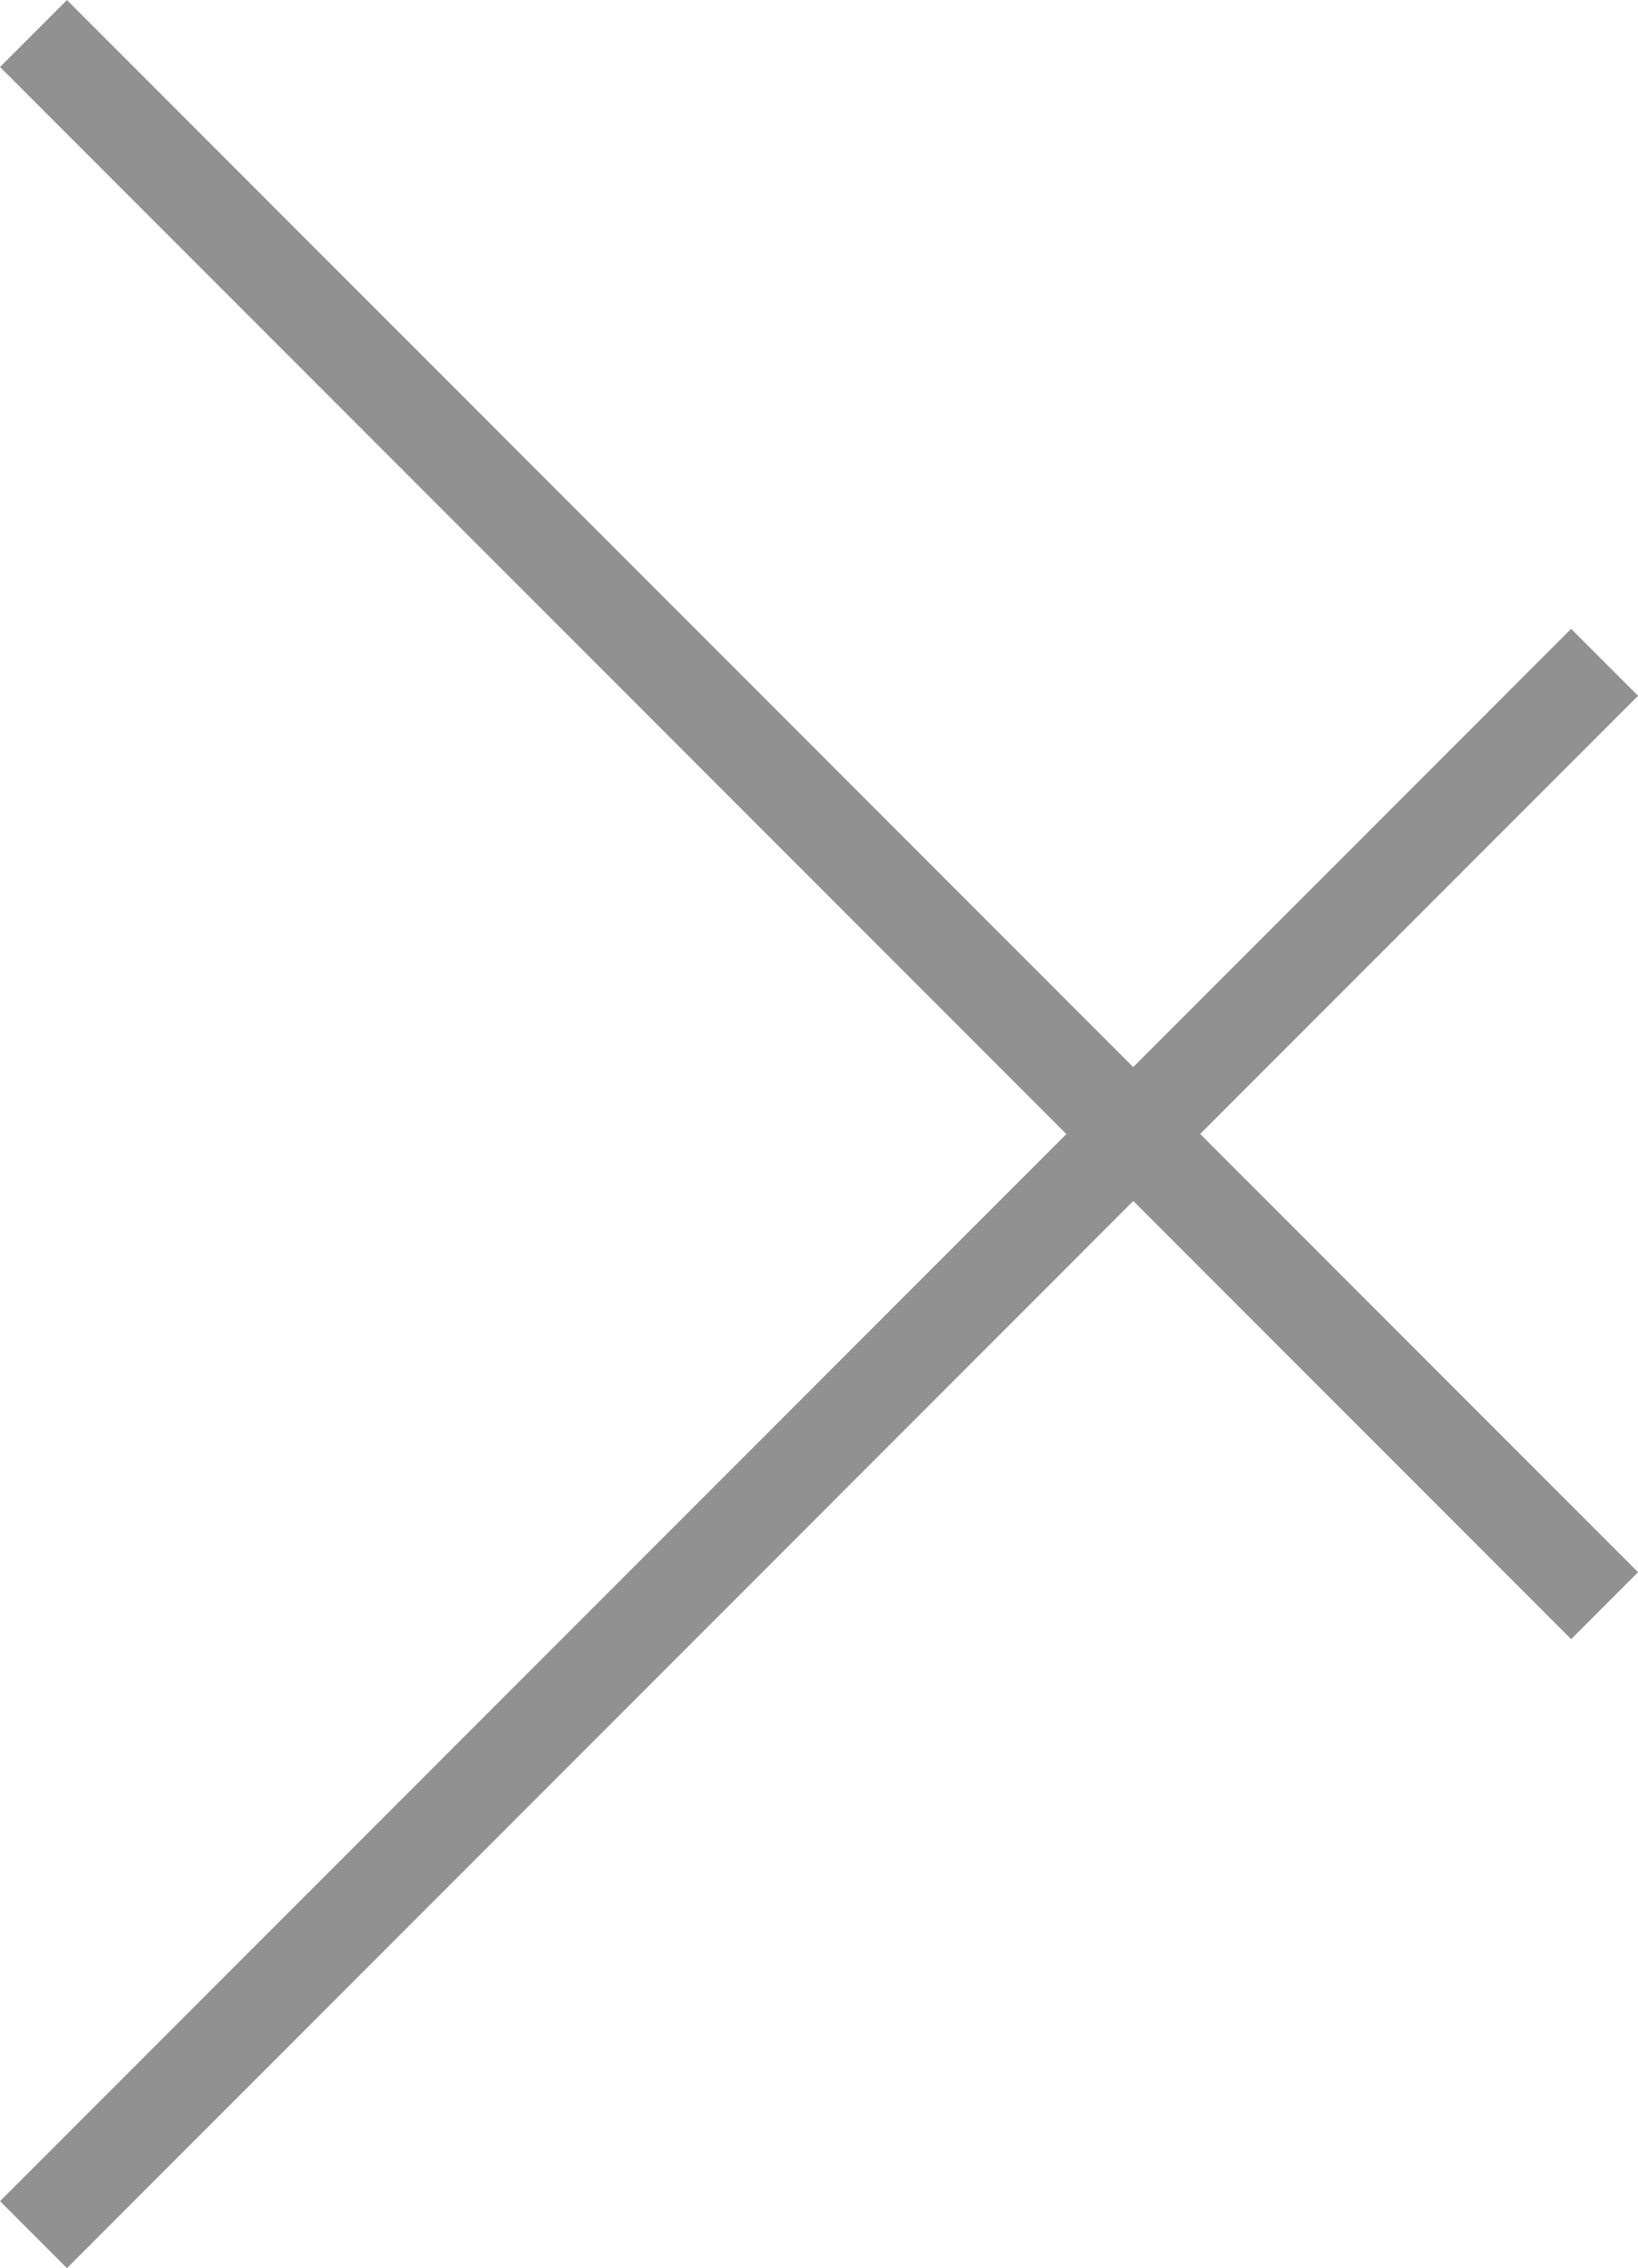
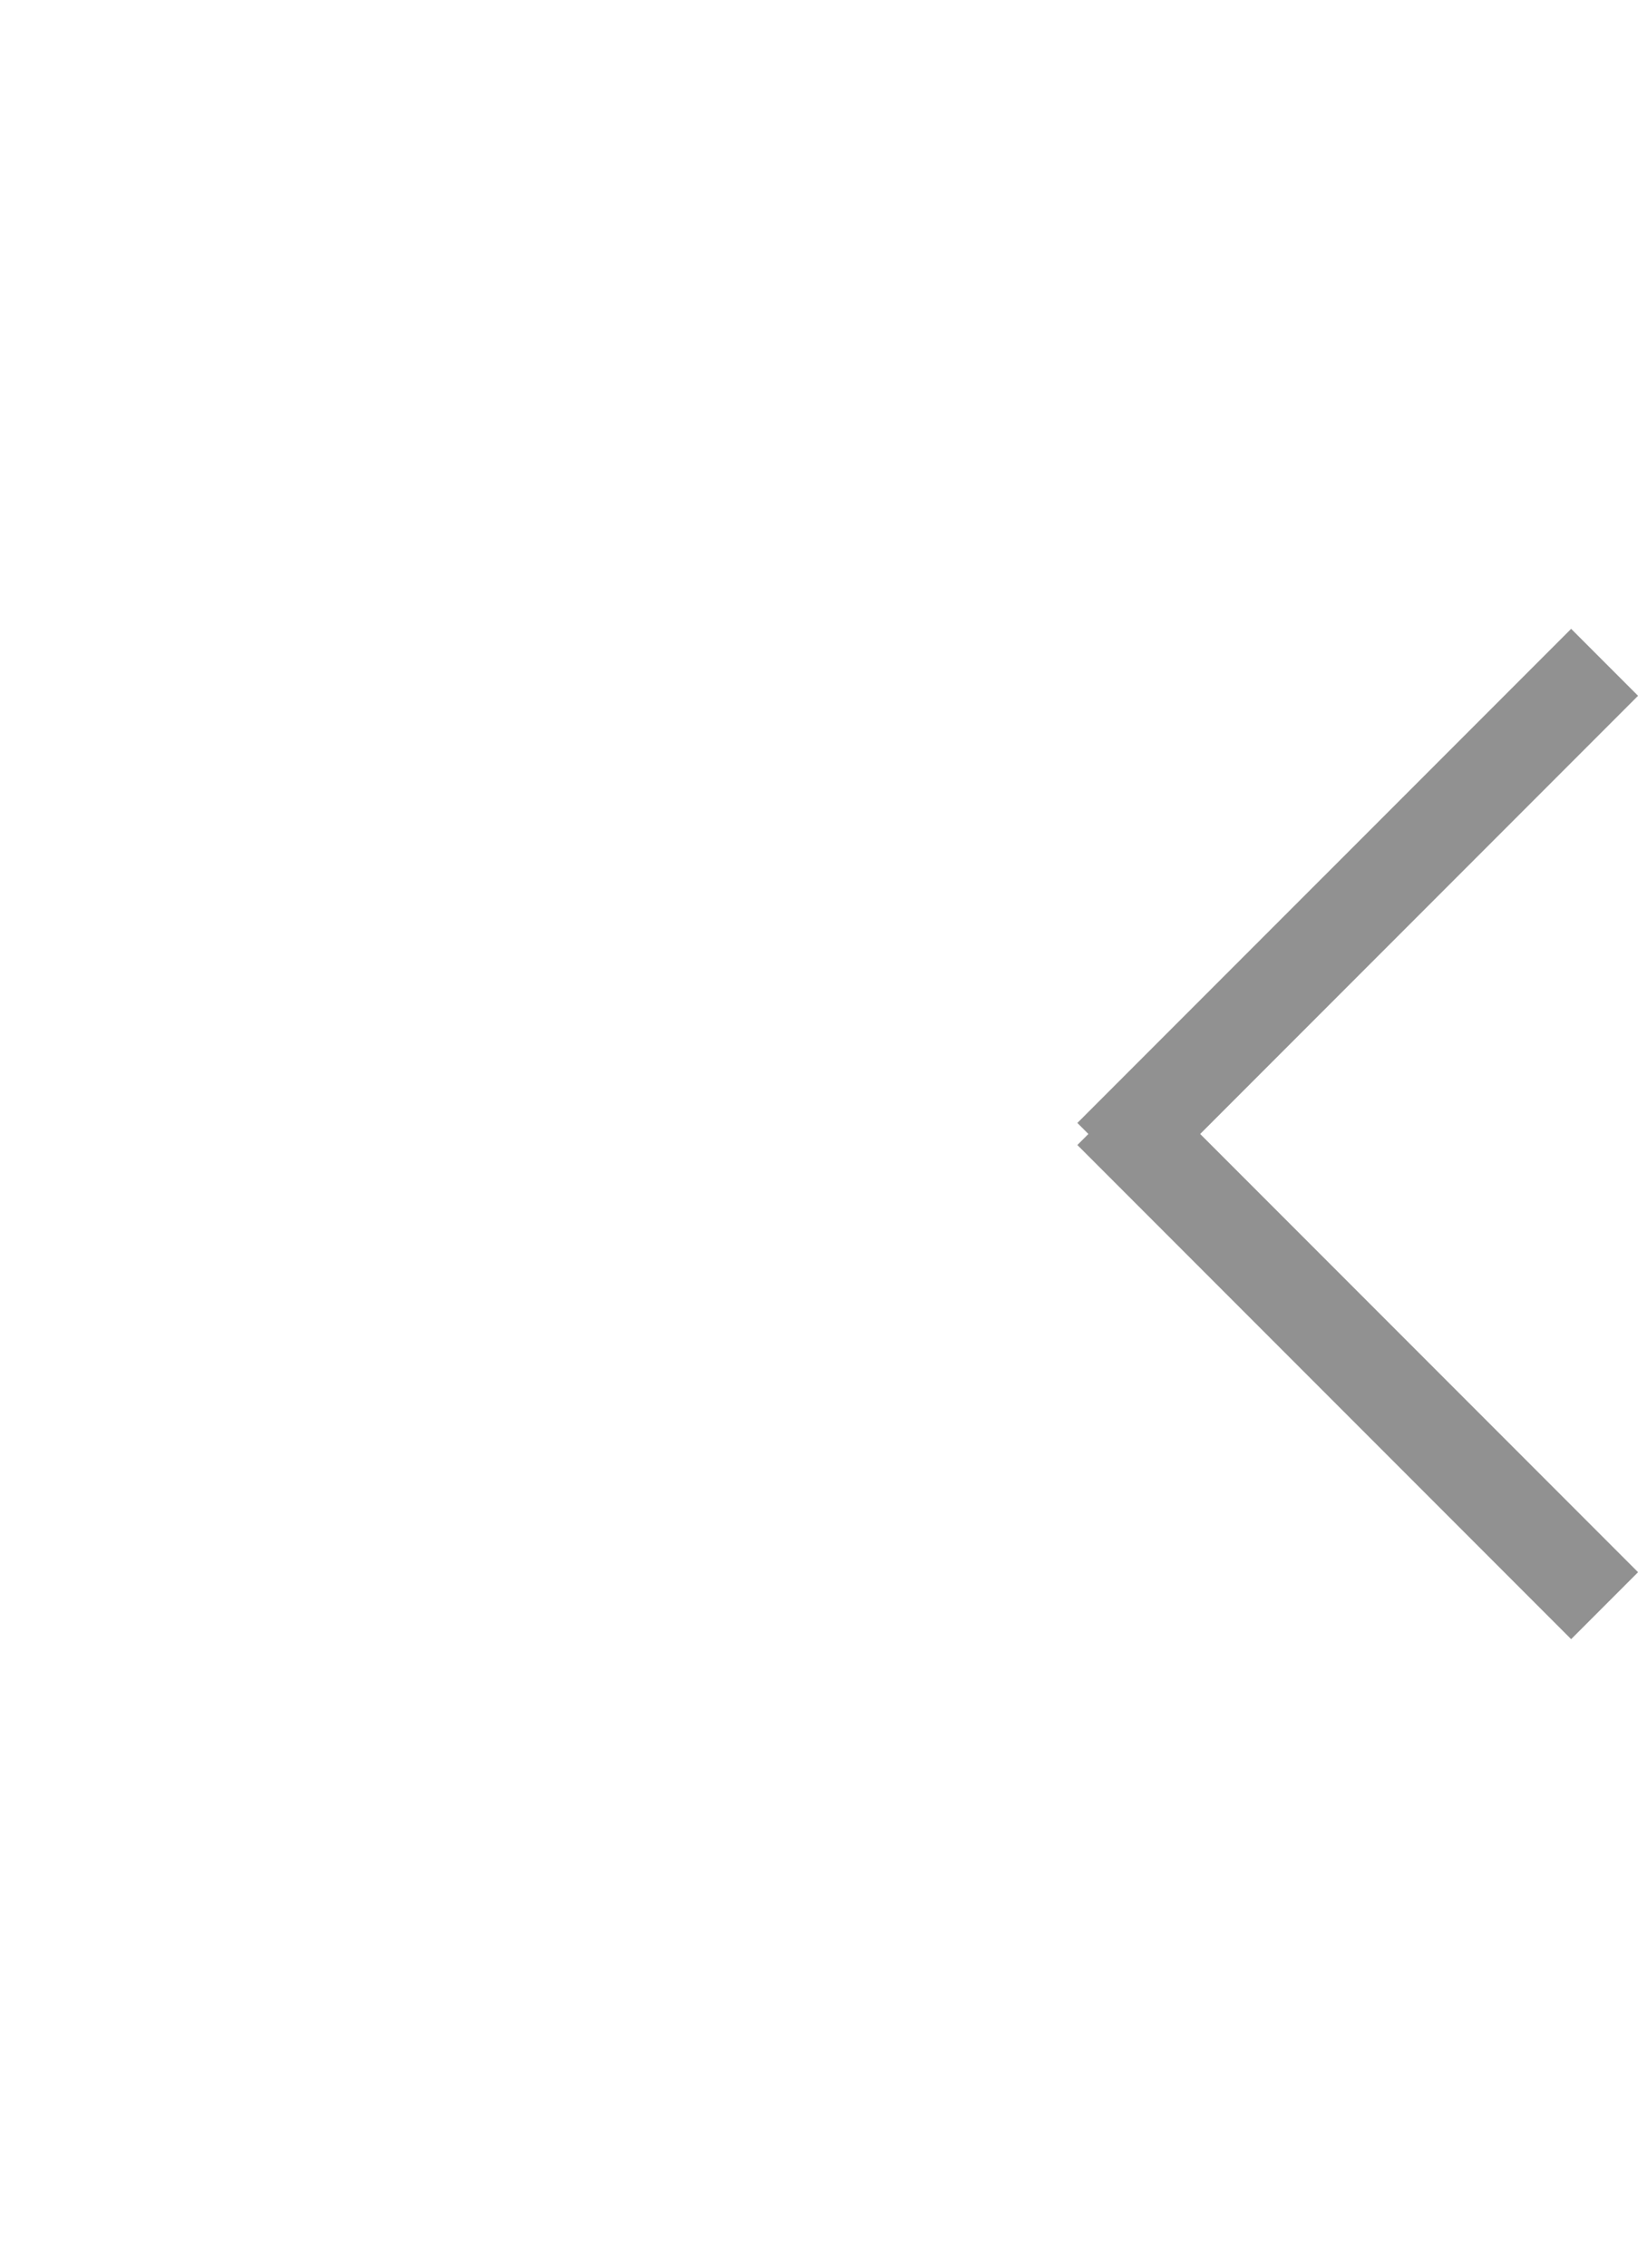
<svg xmlns="http://www.w3.org/2000/svg" width="17.31" height="23.951" viewBox="0 0 17.31 23.951">
  <g id="droite" transform="translate(0.354 0.354)">
    <g id="Groupe_17" data-name="Groupe 17" transform="translate(11.859 23.244) rotate(180)">
-       <line id="Ligne_44" data-name="Ligne 44" x1="11.859" y2="11.859" transform="translate(0)" fill="none" stroke="#919191" stroke-width="1" />
-       <line id="Ligne_45" data-name="Ligne 45" x2="11.859" y2="11.859" transform="translate(0 11.385)" fill="none" stroke="#919191" stroke-width="1" />
-     </g>
+       </g>
    <line id="Ligne_62" data-name="Ligne 62" x2="5.218" y2="5.218" transform="translate(16.603 16.602) rotate(180)" fill="none" stroke="#919191" stroke-width="1" />
    <line id="Ligne_63" data-name="Ligne 63" y1="5.218" x2="5.218" transform="translate(16.603 11.858) rotate(180)" fill="none" stroke="#919191" stroke-width="1" />
  </g>
</svg>